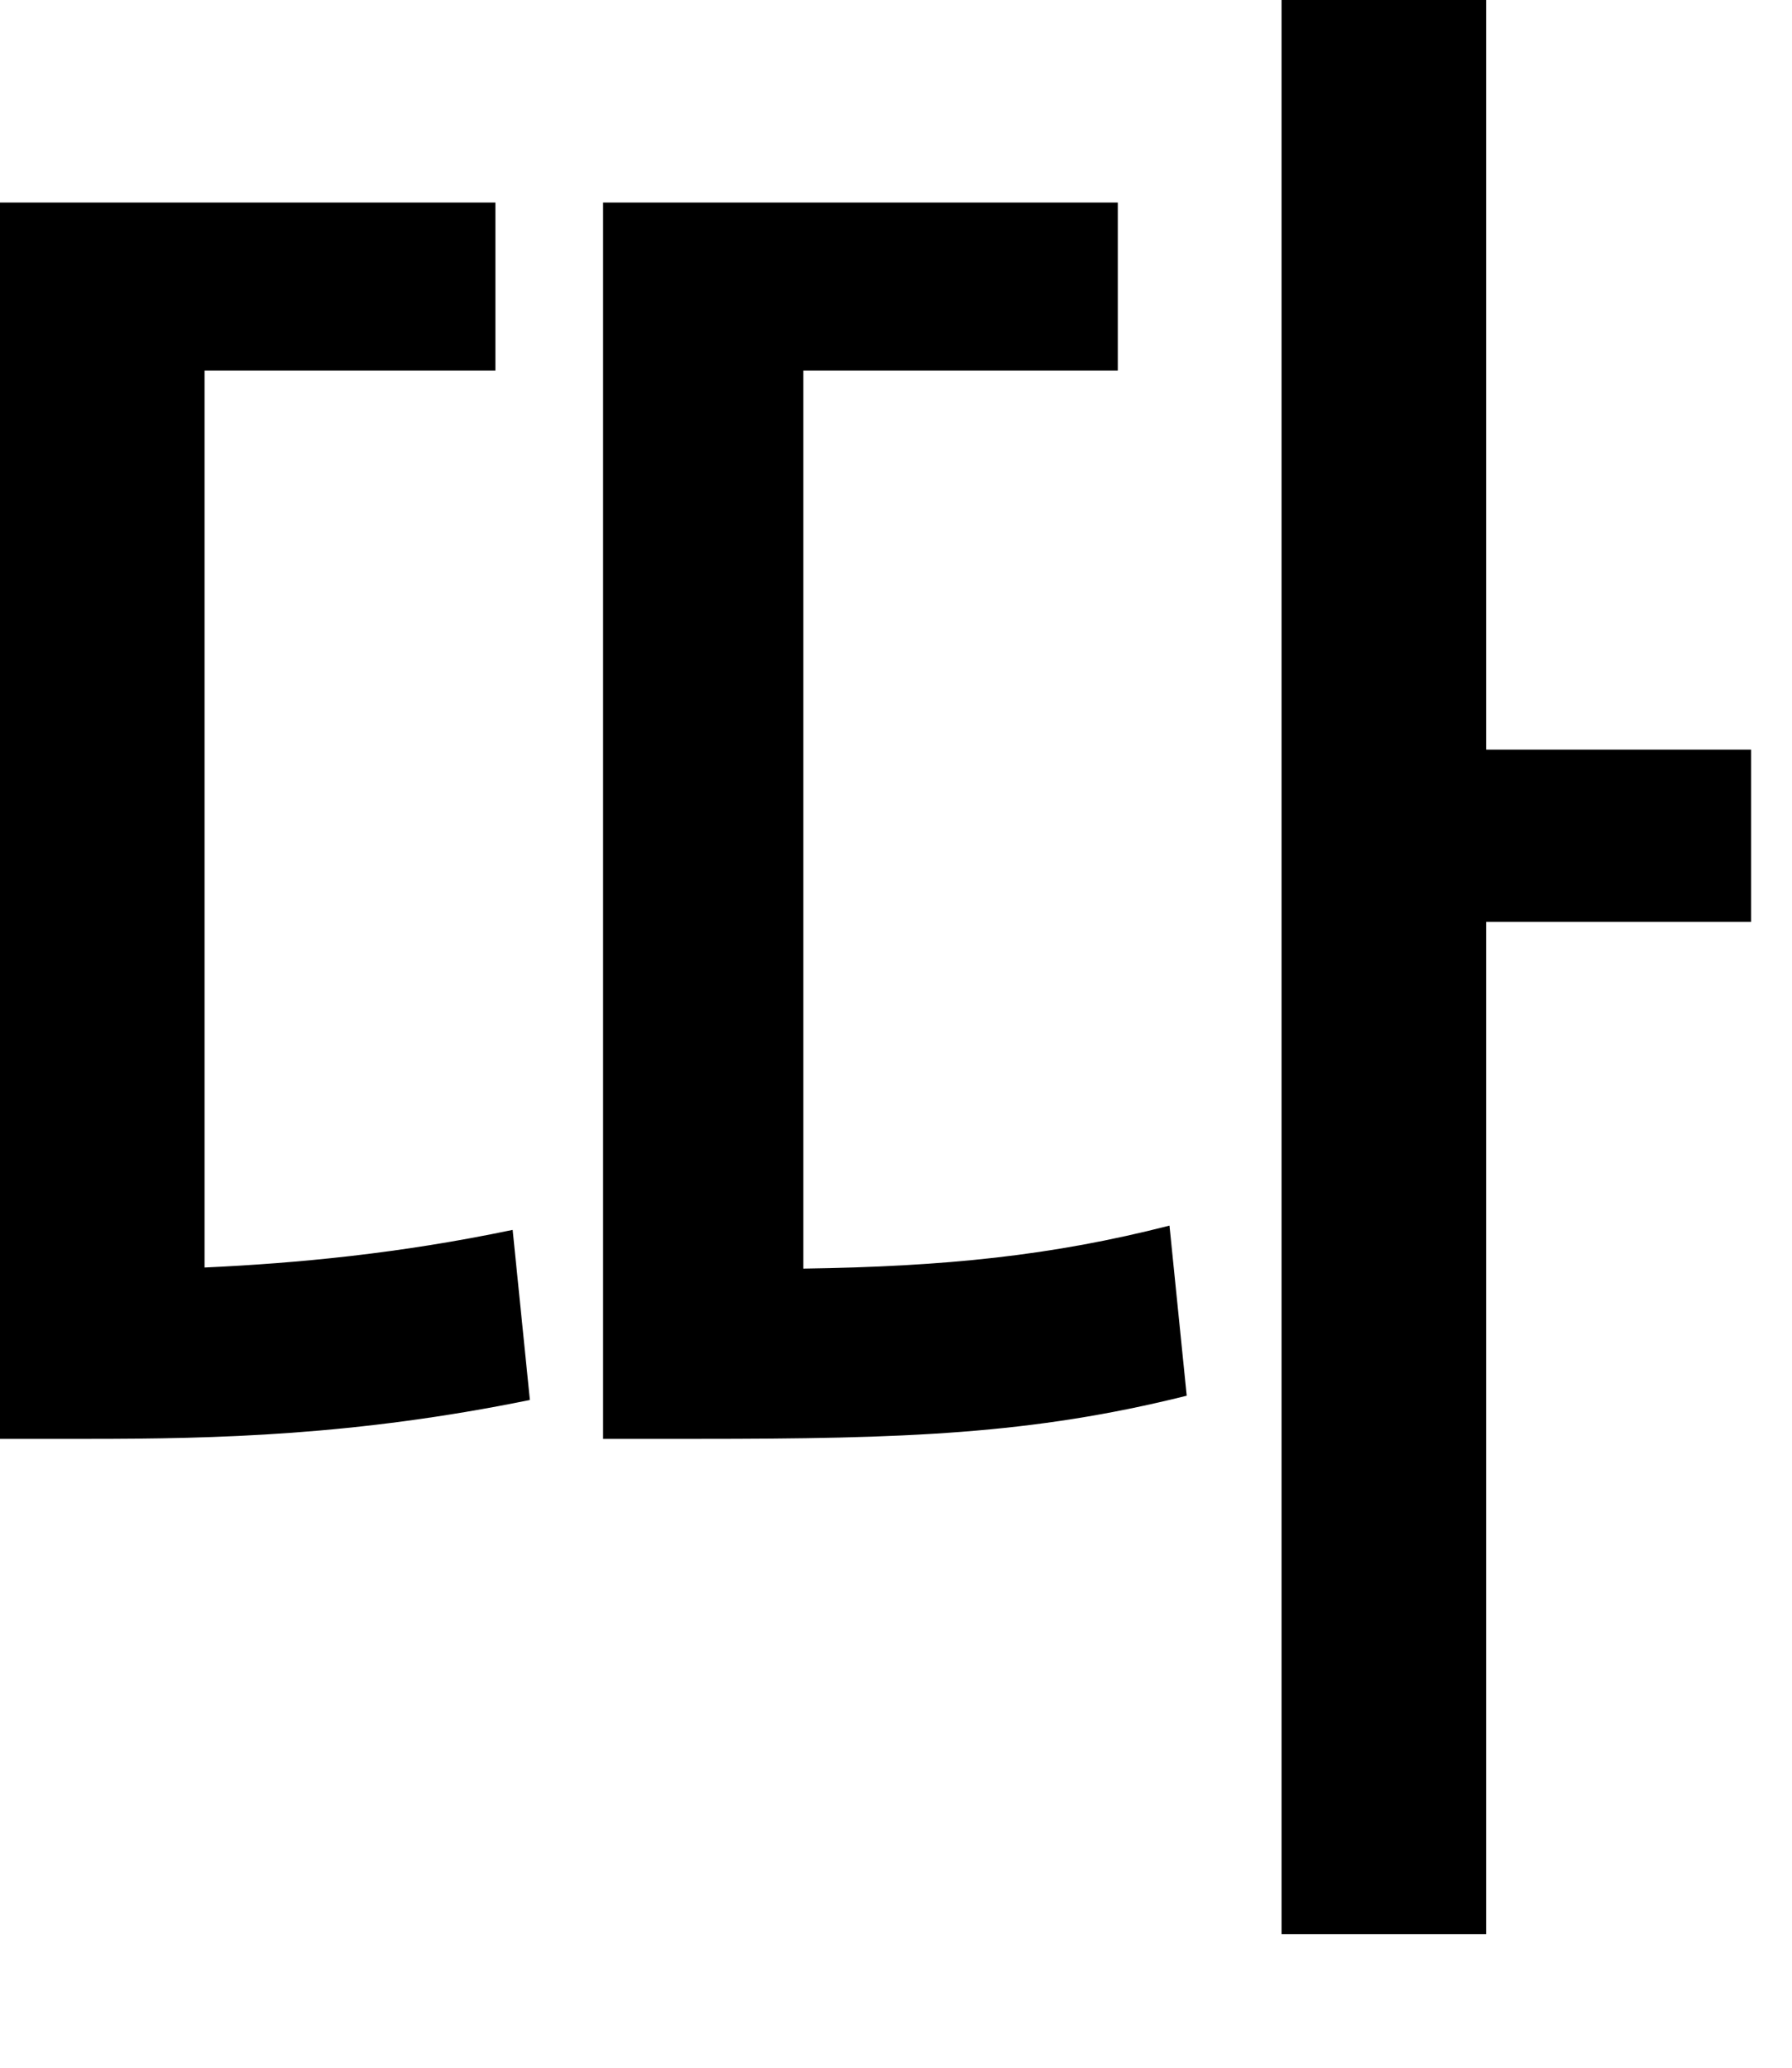
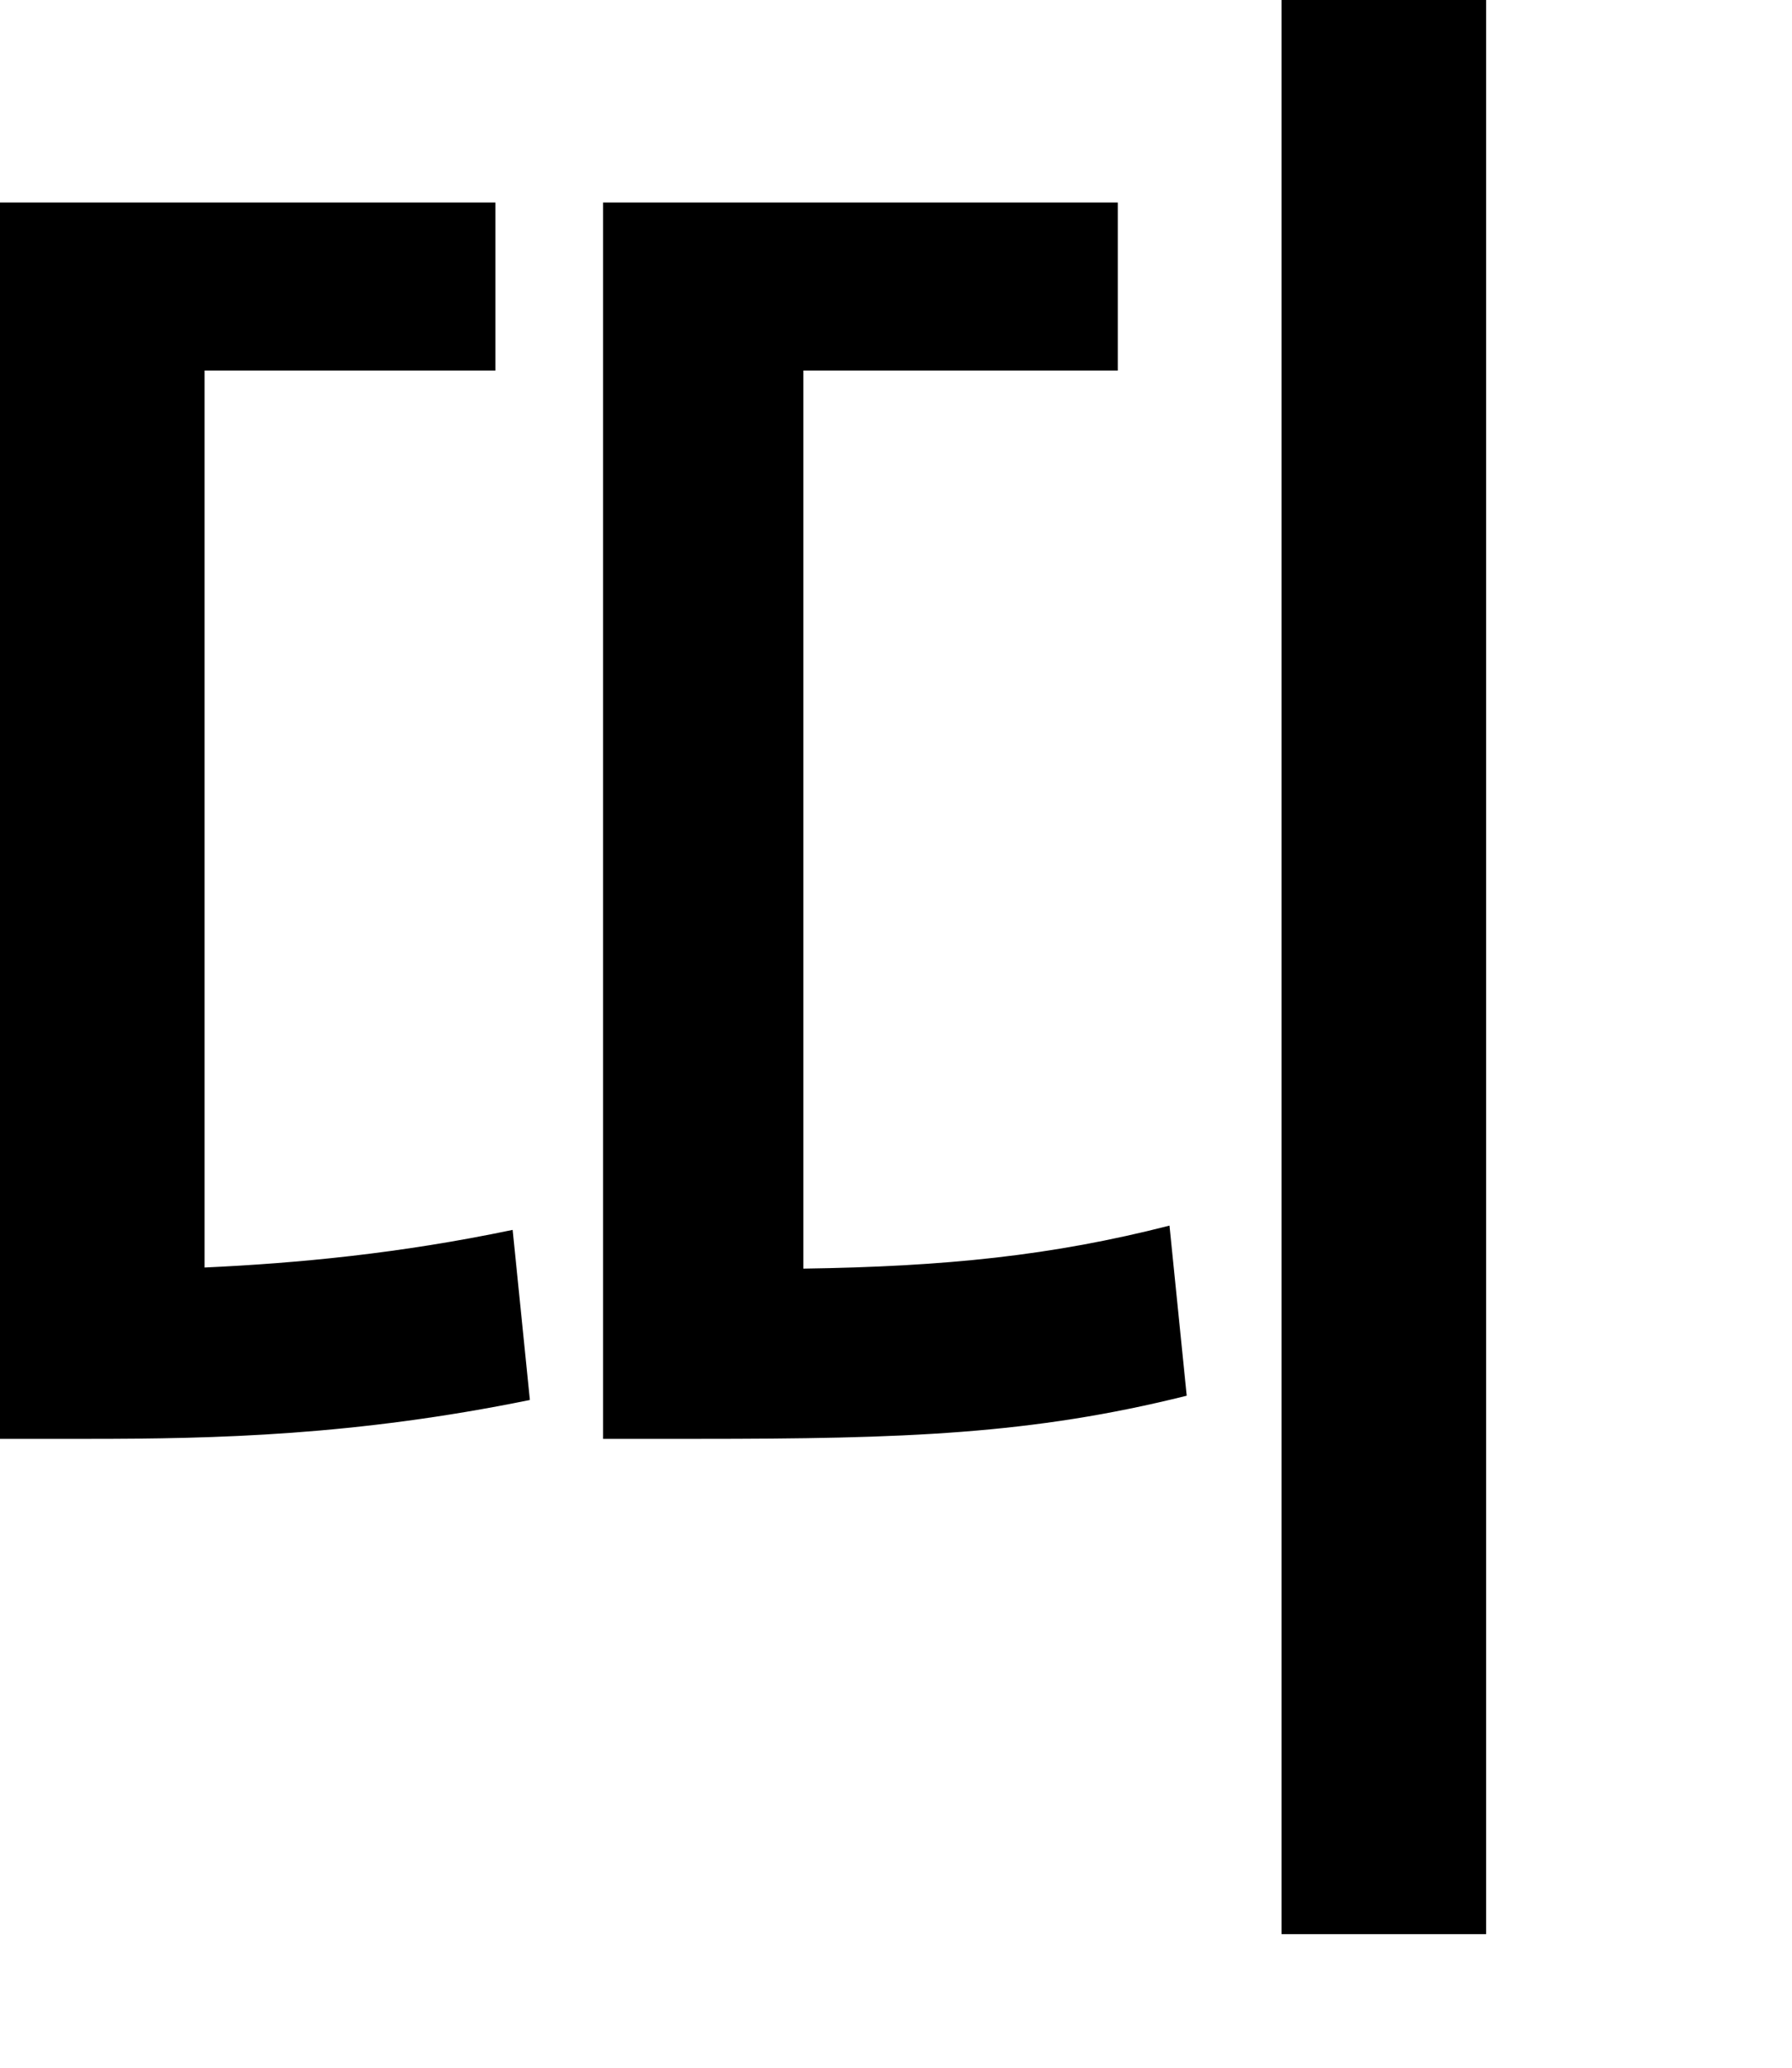
<svg xmlns="http://www.w3.org/2000/svg" fill="none" height="100%" overflow="visible" preserveAspectRatio="none" style="display: block;" viewBox="0 0 13 15" width="100%">
-   <path d="M10.781 0V5.438H12.703V6.688H10.781V14.031H9.297V0H10.781ZM0 10.438V1.469H3.594V2.688H1.484V9.195C2.156 9.164 2.898 9.094 3.719 8.922L3.844 10.156C2.578 10.414 1.57 10.438 0.641 10.438H0ZM4.375 10.438V1.469H8.109V2.688H5.828V9.203C6.859 9.188 7.633 9.109 8.484 8.891L8.609 10.125C7.484 10.406 6.562 10.438 5.062 10.438H4.375Z" fill="black" id="Vector" />
+   <path d="M10.781 0V5.438H12.703H10.781V14.031H9.297V0H10.781ZM0 10.438V1.469H3.594V2.688H1.484V9.195C2.156 9.164 2.898 9.094 3.719 8.922L3.844 10.156C2.578 10.414 1.57 10.438 0.641 10.438H0ZM4.375 10.438V1.469H8.109V2.688H5.828V9.203C6.859 9.188 7.633 9.109 8.484 8.891L8.609 10.125C7.484 10.406 6.562 10.438 5.062 10.438H4.375Z" fill="black" id="Vector" />
</svg>